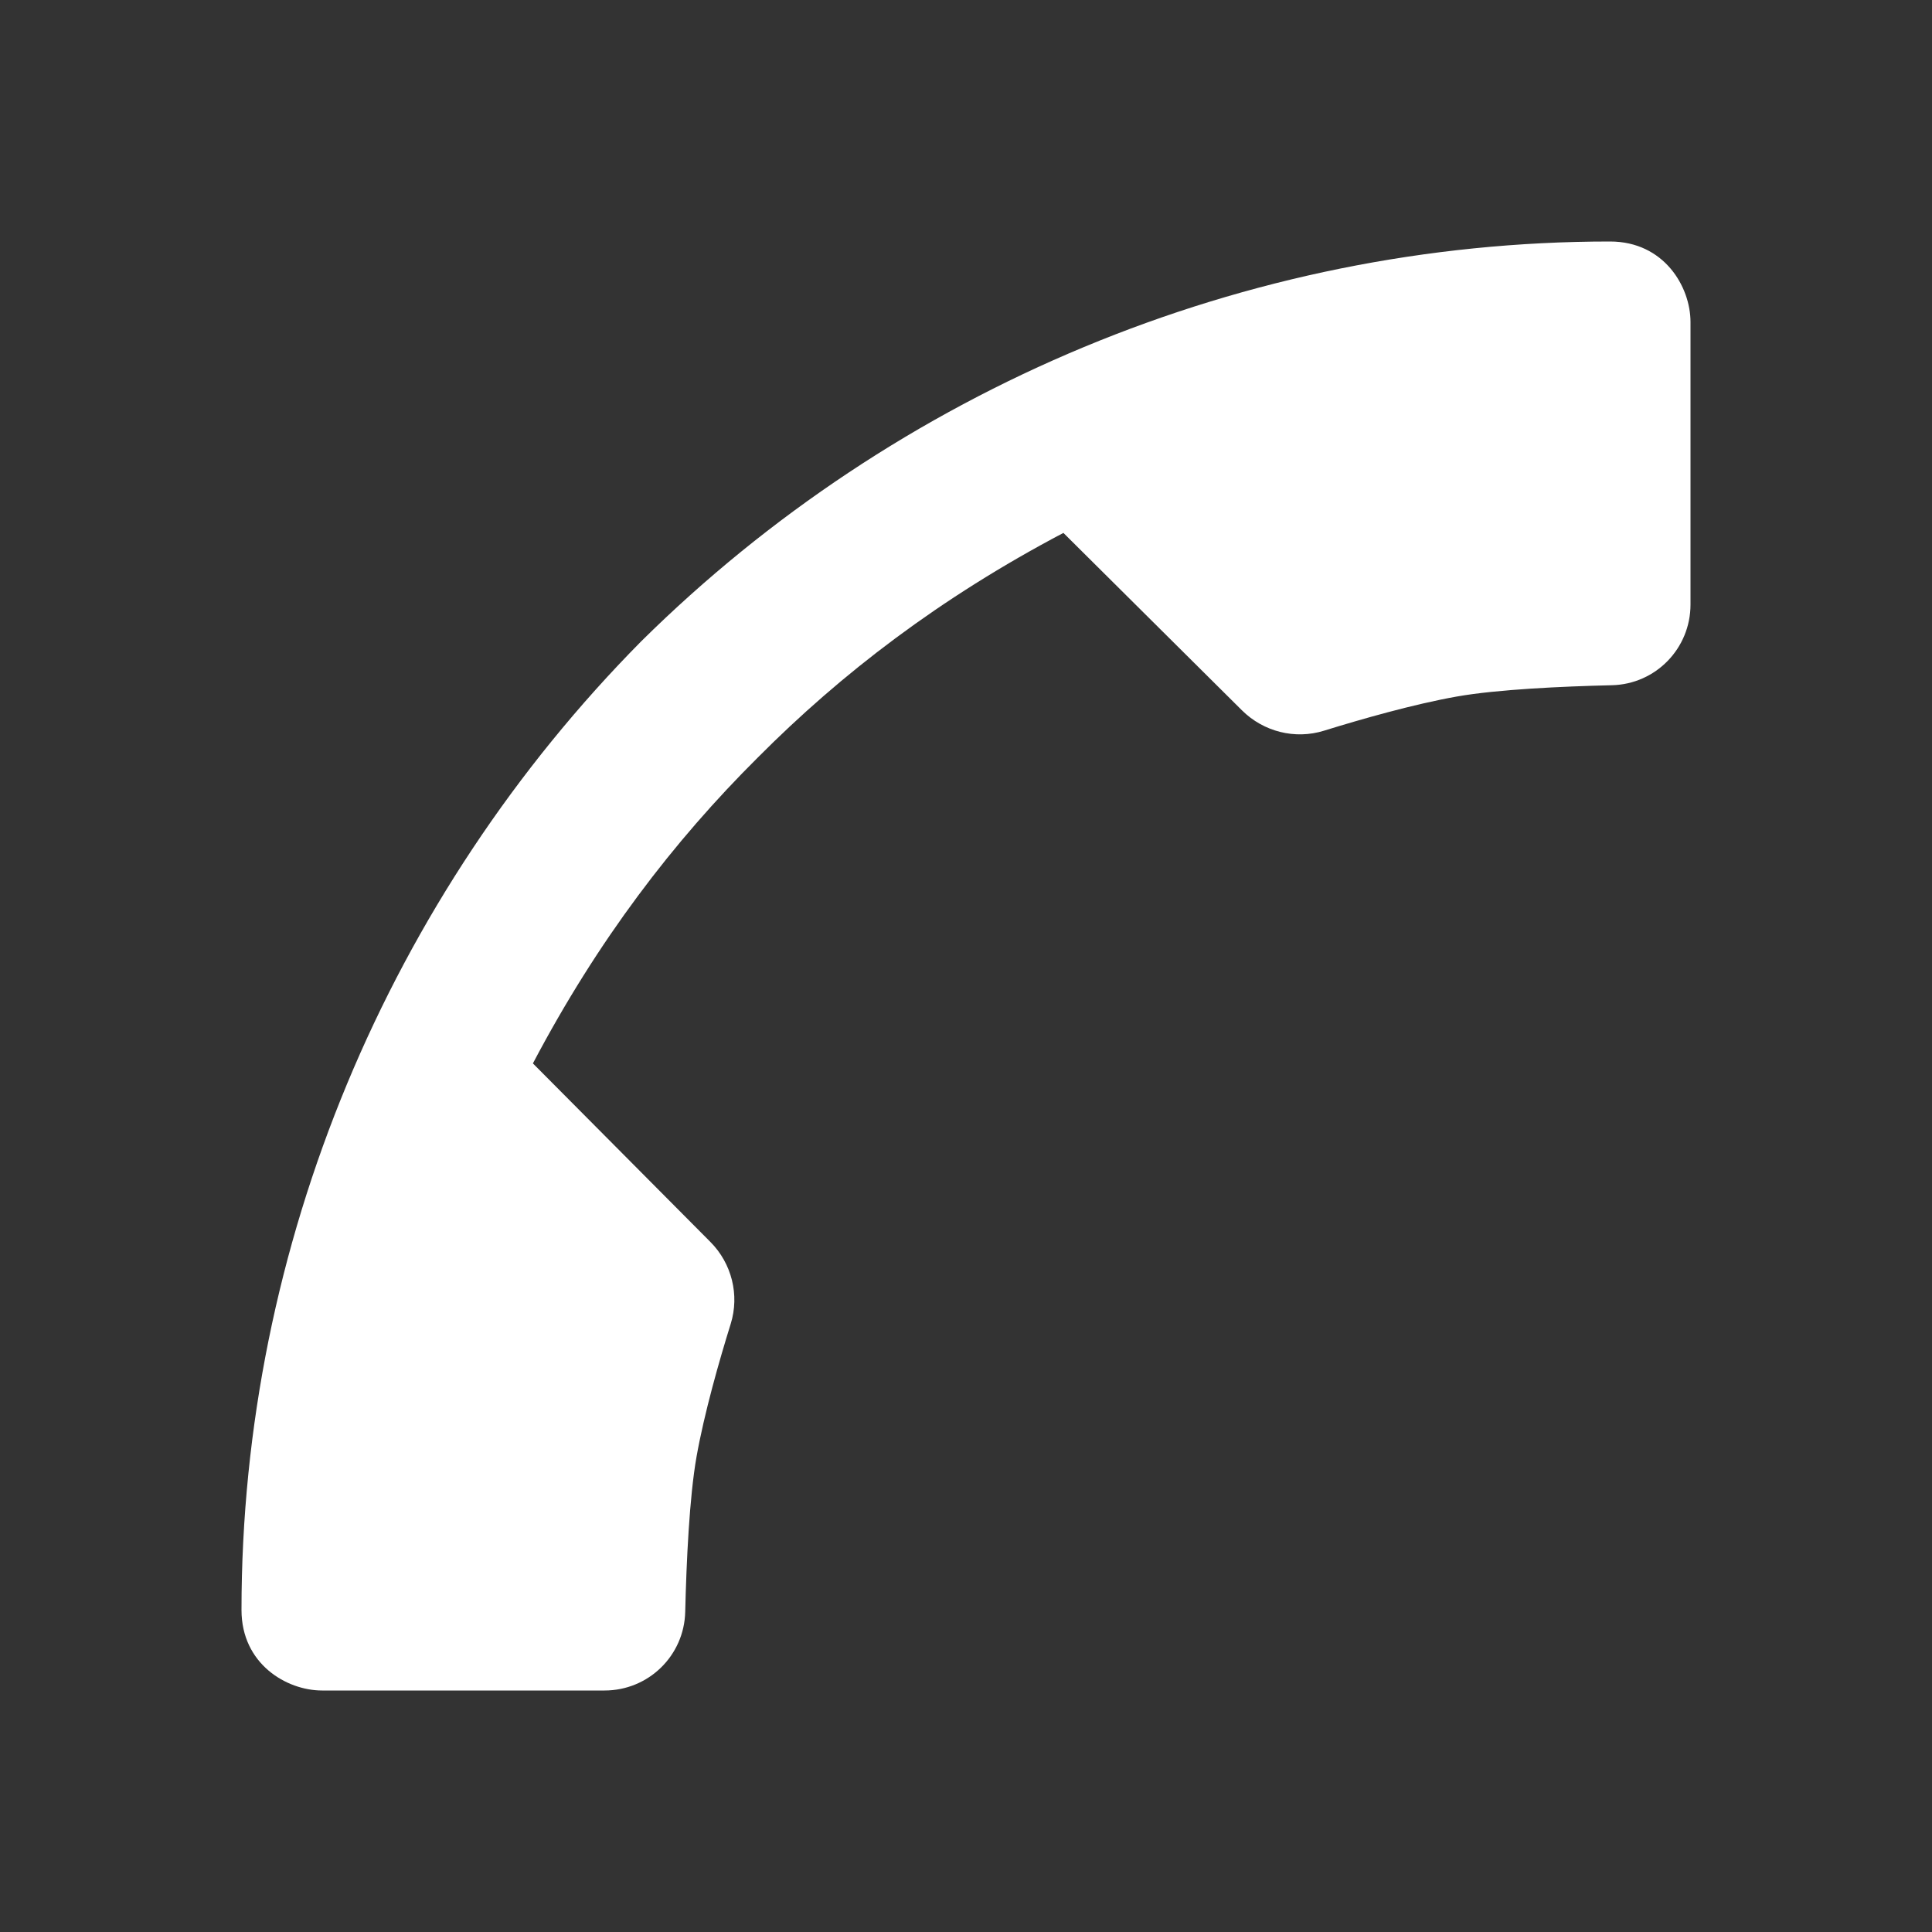
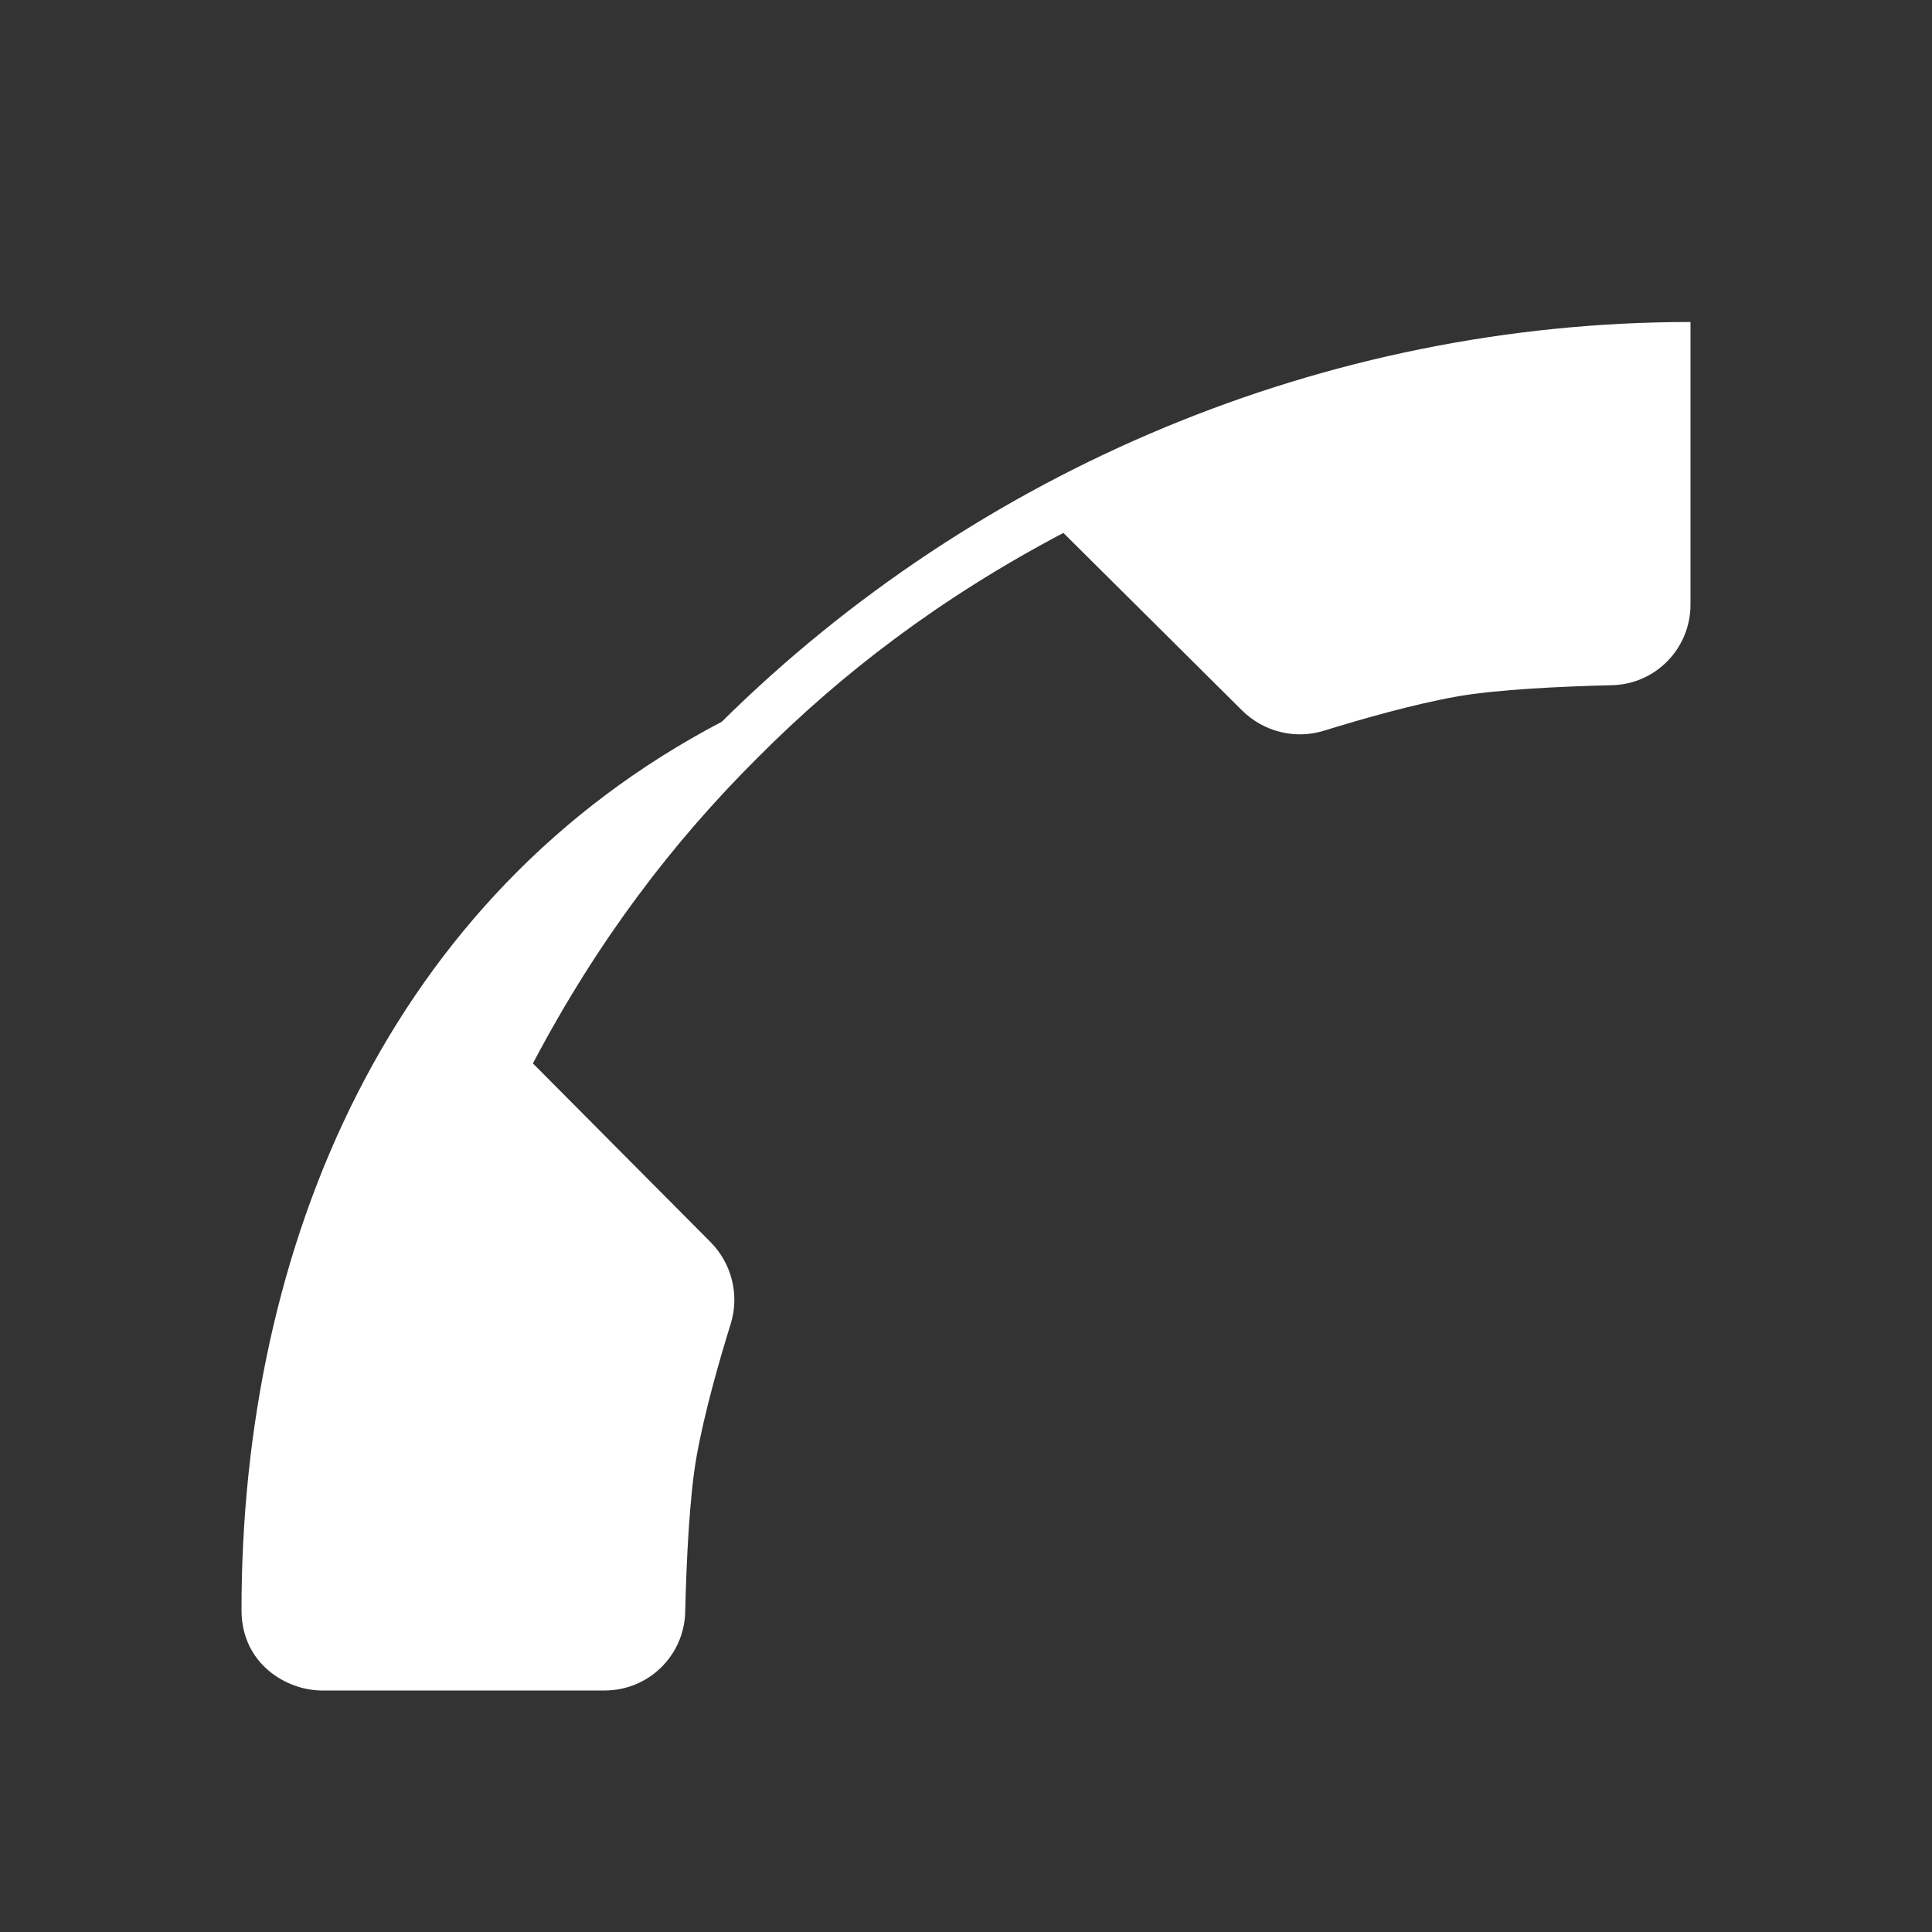
<svg xmlns="http://www.w3.org/2000/svg" viewBox="0 0 24 24" fill="#ffffff">
  <rect x="0" y="0" width="24" height="24" fill="#333333" stroke="none" />
-   <path d="M8.512,20.023c0.015-0.63,0.052-1.423,0.14-1.924c0.096-0.542,0.282-1.194,0.425-1.653c0.112-0.36,0.013-0.752-0.253-1.019 L6.62,13.21c0.807-1.532,1.747-2.759,2.792-3.798c1.039-1.045,2.266-1.985,3.798-2.792l2.218,2.204 c0.268,0.266,0.659,0.365,1.019,0.253c0.458-0.142,1.111-0.329,1.653-0.425c0.501-0.088,1.293-0.125,1.924-0.14 C20.568,8.499,21,8.055,21,7.51V4c0-0.438-0.328-1-1-1c-4.539,0-8.874,1.84-12.034,4.966C4.84,11.126,3,15.461,3,20 c0,0.672,0.562,1,1,1h3.51C8.055,21,8.499,20.568,8.512,20.023z" fill="#ffffff" />
+   <path d="M8.512,20.023c0.015-0.63,0.052-1.423,0.14-1.924c0.096-0.542,0.282-1.194,0.425-1.653c0.112-0.36,0.013-0.752-0.253-1.019 L6.62,13.21c0.807-1.532,1.747-2.759,2.792-3.798c1.039-1.045,2.266-1.985,3.798-2.792l2.218,2.204 c0.268,0.266,0.659,0.365,1.019,0.253c0.458-0.142,1.111-0.329,1.653-0.425c0.501-0.088,1.293-0.125,1.924-0.14 C20.568,8.499,21,8.055,21,7.51V4c-4.539,0-8.874,1.84-12.034,4.966C4.84,11.126,3,15.461,3,20 c0,0.672,0.562,1,1,1h3.51C8.055,21,8.499,20.568,8.512,20.023z" fill="#ffffff" />
</svg>